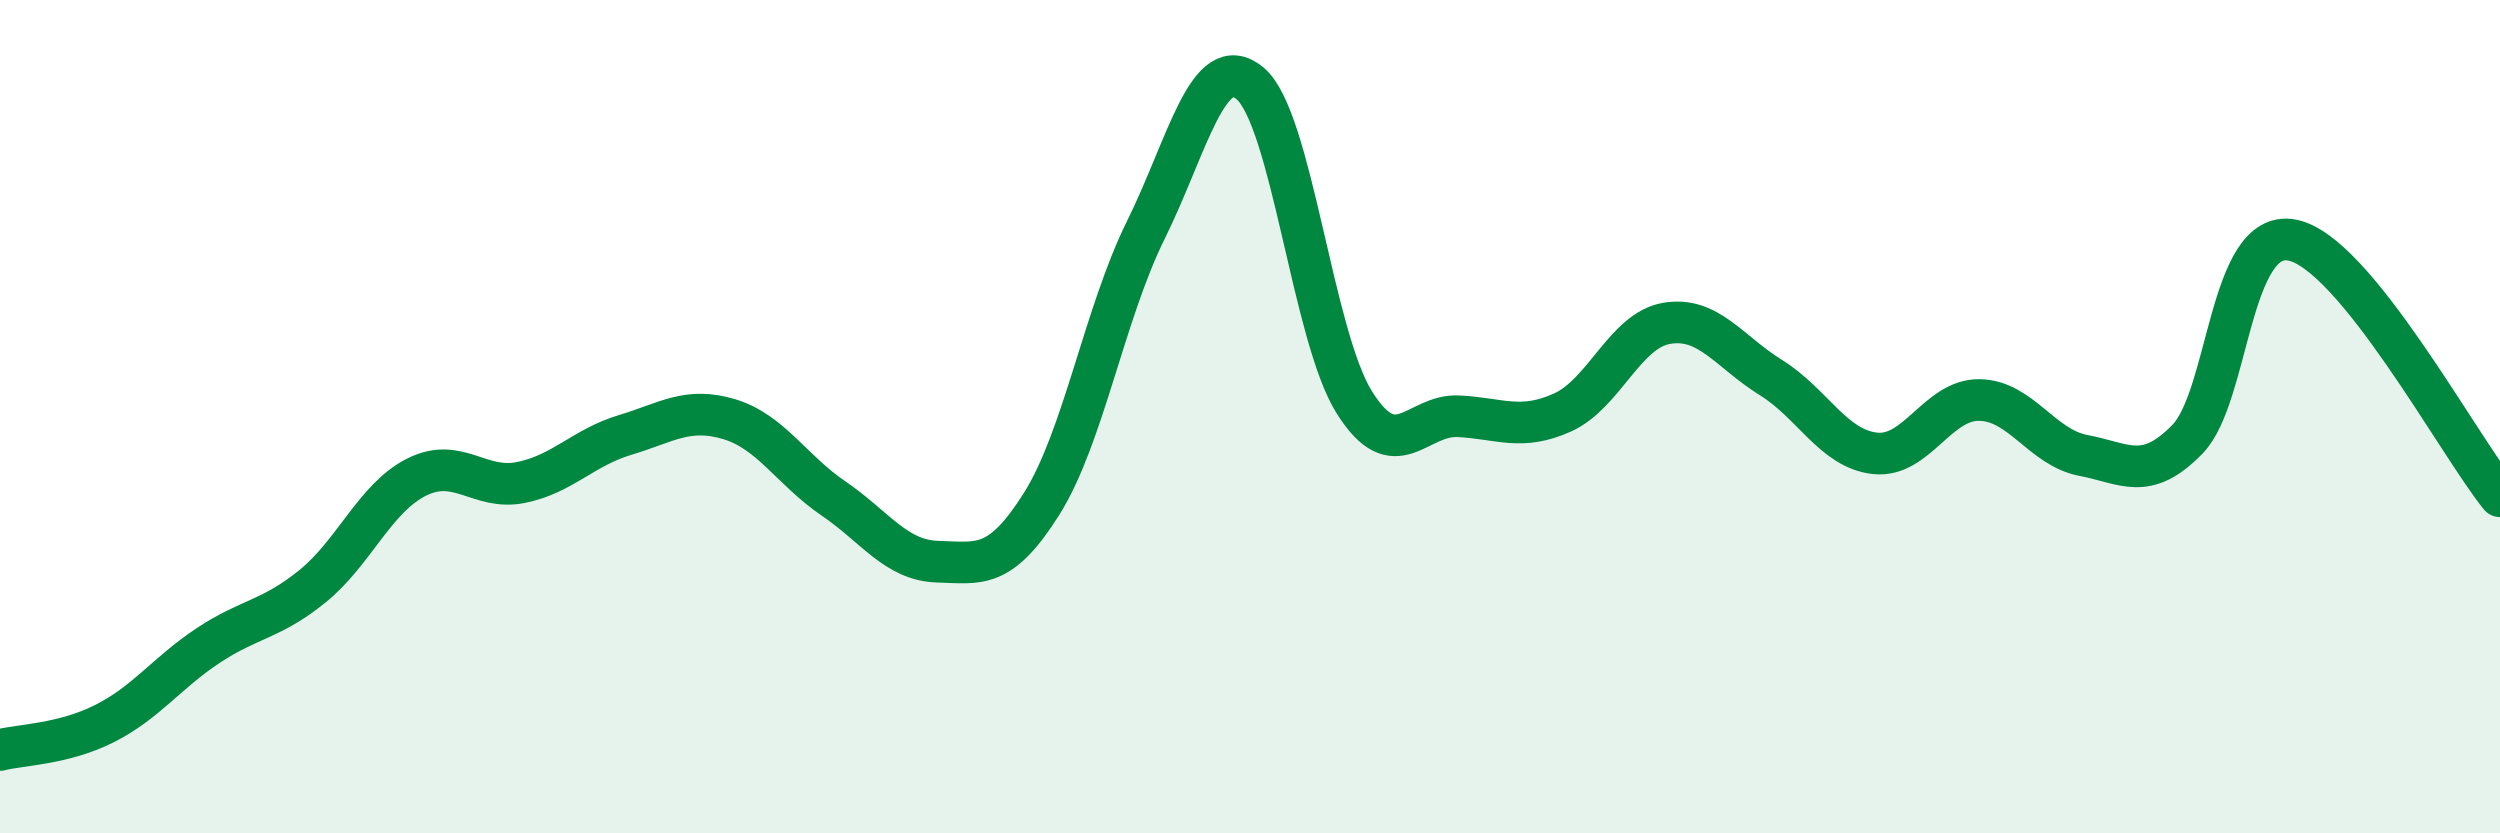
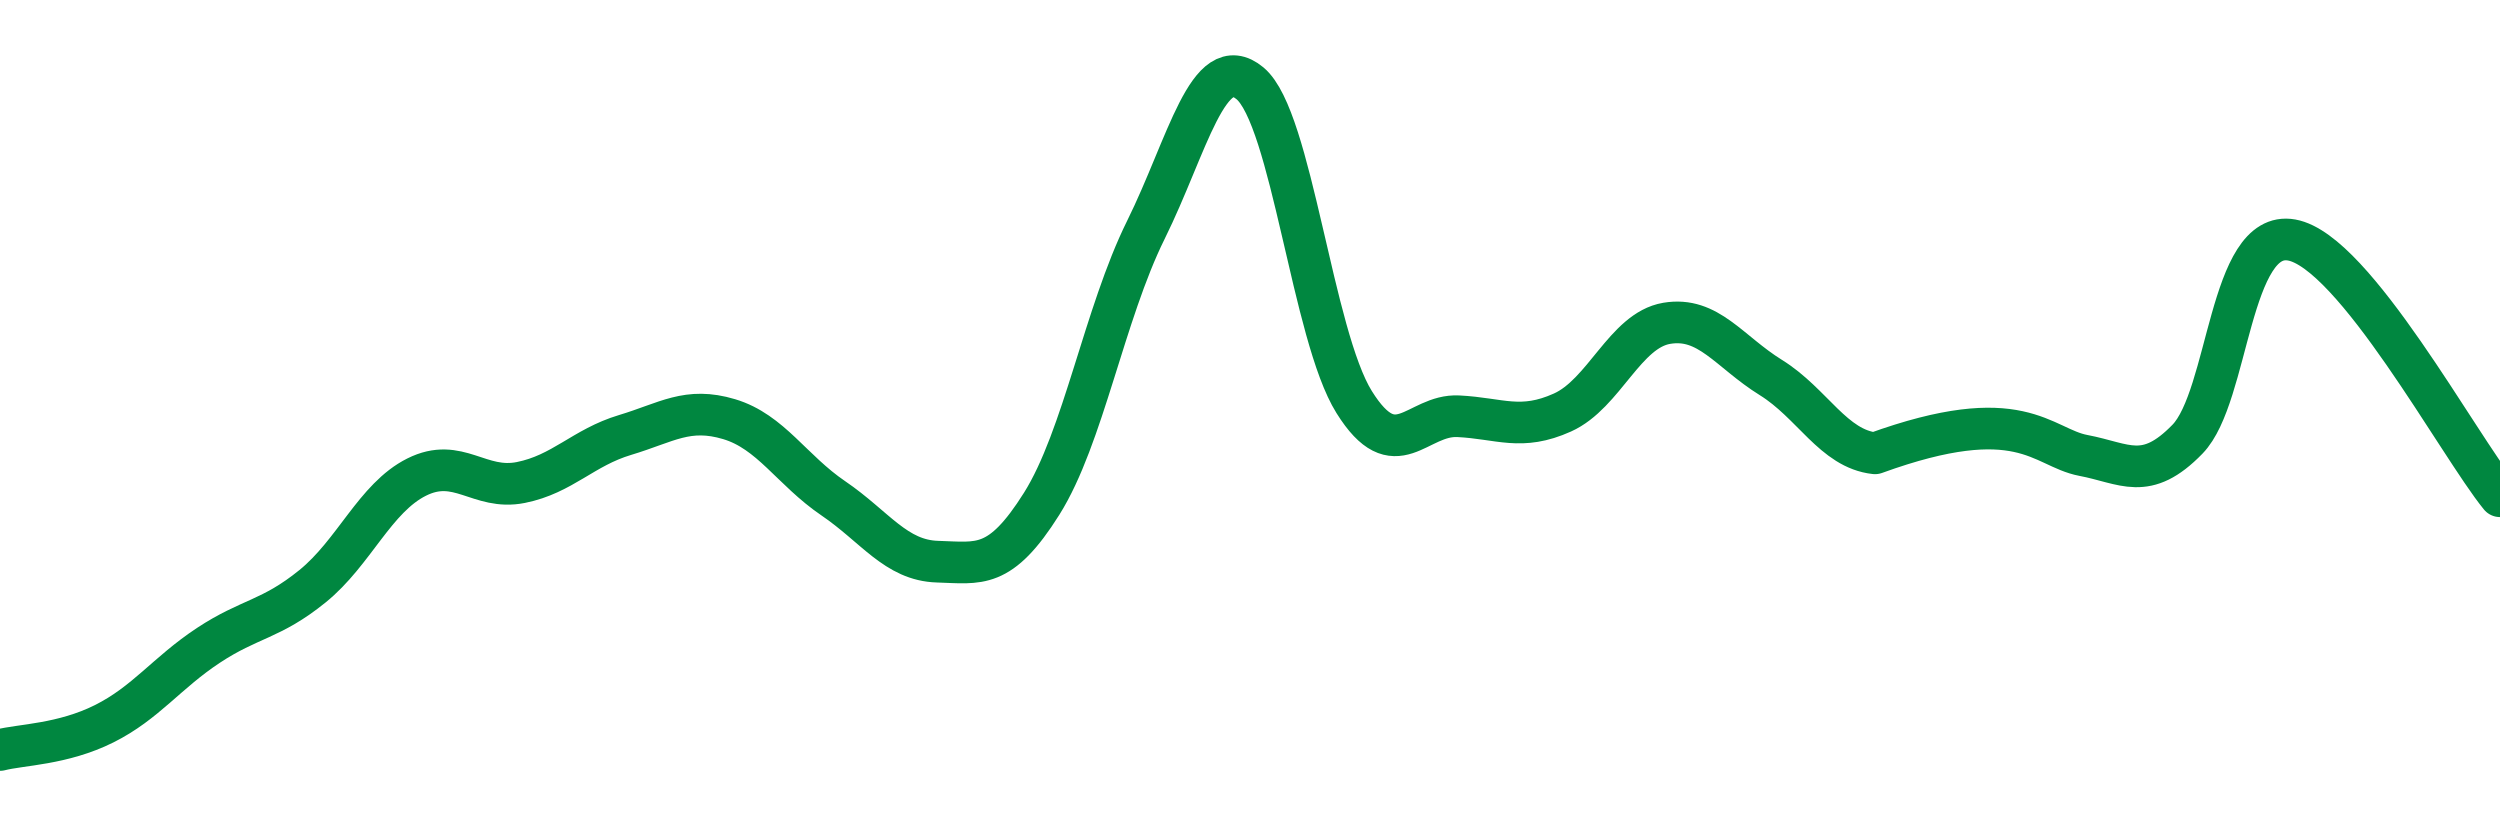
<svg xmlns="http://www.w3.org/2000/svg" width="60" height="20" viewBox="0 0 60 20">
-   <path d="M 0,18 C 0.5,17.87 1.5,17.87 2.5,17.37 C 3.5,16.87 4,16.15 5,15.49 C 6,14.83 6.5,14.88 7.5,14.07 C 8.5,13.26 9,11.95 10,11.45 C 11,10.95 11.5,11.78 12.5,11.58 C 13.5,11.38 14,10.74 15,10.44 C 16,10.14 16.5,9.76 17.5,10.06 C 18.5,10.36 19,11.28 20,11.96 C 21,12.64 21.5,13.45 22.5,13.48 C 23.5,13.51 24,13.68 25,12.09 C 26,10.5 26.5,7.54 27.5,5.52 C 28.5,3.5 29,1.17 30,2 C 31,2.83 31.5,8.05 32.5,9.65 C 33.5,11.25 34,9.94 35,9.99 C 36,10.04 36.5,10.35 37.5,9.9 C 38.5,9.45 39,7.93 40,7.76 C 41,7.59 41.5,8.44 42.5,9.06 C 43.5,9.68 44,10.77 45,10.88 C 46,10.99 46.5,9.59 47.5,9.6 C 48.5,9.61 49,10.74 50,10.93 C 51,11.12 51.5,11.57 52.5,10.54 C 53.5,9.51 53.5,5.49 55,5.76 C 56.5,6.03 59,10.68 60,11.91L60 20L0 20Z" fill="#008740" opacity="0.1" stroke-linecap="round" stroke-linejoin="round" />
-   <path d="M 0,18 C 0.5,17.87 1.5,17.87 2.5,17.37 C 3.5,16.87 4,16.15 5,15.49 C 6,14.83 6.5,14.88 7.5,14.07 C 8.5,13.26 9,11.95 10,11.45 C 11,10.95 11.5,11.78 12.5,11.58 C 13.5,11.38 14,10.74 15,10.44 C 16,10.14 16.5,9.76 17.5,10.06 C 18.5,10.36 19,11.28 20,11.96 C 21,12.64 21.5,13.45 22.5,13.48 C 23.5,13.51 24,13.68 25,12.09 C 26,10.5 26.5,7.54 27.5,5.52 C 28.5,3.5 29,1.17 30,2 C 31,2.83 31.5,8.05 32.5,9.65 C 33.5,11.25 34,9.94 35,9.99 C 36,10.04 36.5,10.35 37.5,9.9 C 38.5,9.45 39,7.93 40,7.76 C 41,7.59 41.5,8.44 42.5,9.06 C 43.5,9.68 44,10.77 45,10.88 C 46,10.99 46.5,9.59 47.5,9.6 C 48.5,9.61 49,10.74 50,10.93 C 51,11.12 51.5,11.57 52.5,10.54 C 53.5,9.51 53.5,5.49 55,5.76 C 56.5,6.03 59,10.68 60,11.91" stroke="#008740" stroke-width="1" fill="none" stroke-linecap="round" stroke-linejoin="round" />
+   <path d="M 0,18 C 0.5,17.87 1.5,17.87 2.5,17.37 C 3.5,16.87 4,16.15 5,15.49 C 6,14.83 6.5,14.88 7.5,14.07 C 8.5,13.26 9,11.95 10,11.45 C 11,10.95 11.5,11.78 12.5,11.58 C 13.5,11.38 14,10.74 15,10.44 C 16,10.14 16.5,9.76 17.5,10.06 C 18.5,10.36 19,11.28 20,11.96 C 21,12.64 21.5,13.45 22.5,13.48 C 23.5,13.51 24,13.68 25,12.09 C 26,10.5 26.5,7.54 27.5,5.52 C 28.5,3.5 29,1.17 30,2 C 31,2.83 31.5,8.05 32.5,9.65 C 33.5,11.25 34,9.94 35,9.99 C 36,10.04 36.5,10.35 37.5,9.9 C 38.5,9.45 39,7.93 40,7.76 C 41,7.59 41.5,8.44 42.5,9.06 C 43.5,9.68 44,10.77 45,10.88 C 48.5,9.61 49,10.74 50,10.93 C 51,11.12 51.5,11.57 52.5,10.54 C 53.5,9.51 53.5,5.49 55,5.76 C 56.5,6.03 59,10.68 60,11.91" stroke="#008740" stroke-width="1" fill="none" stroke-linecap="round" stroke-linejoin="round" />
</svg>